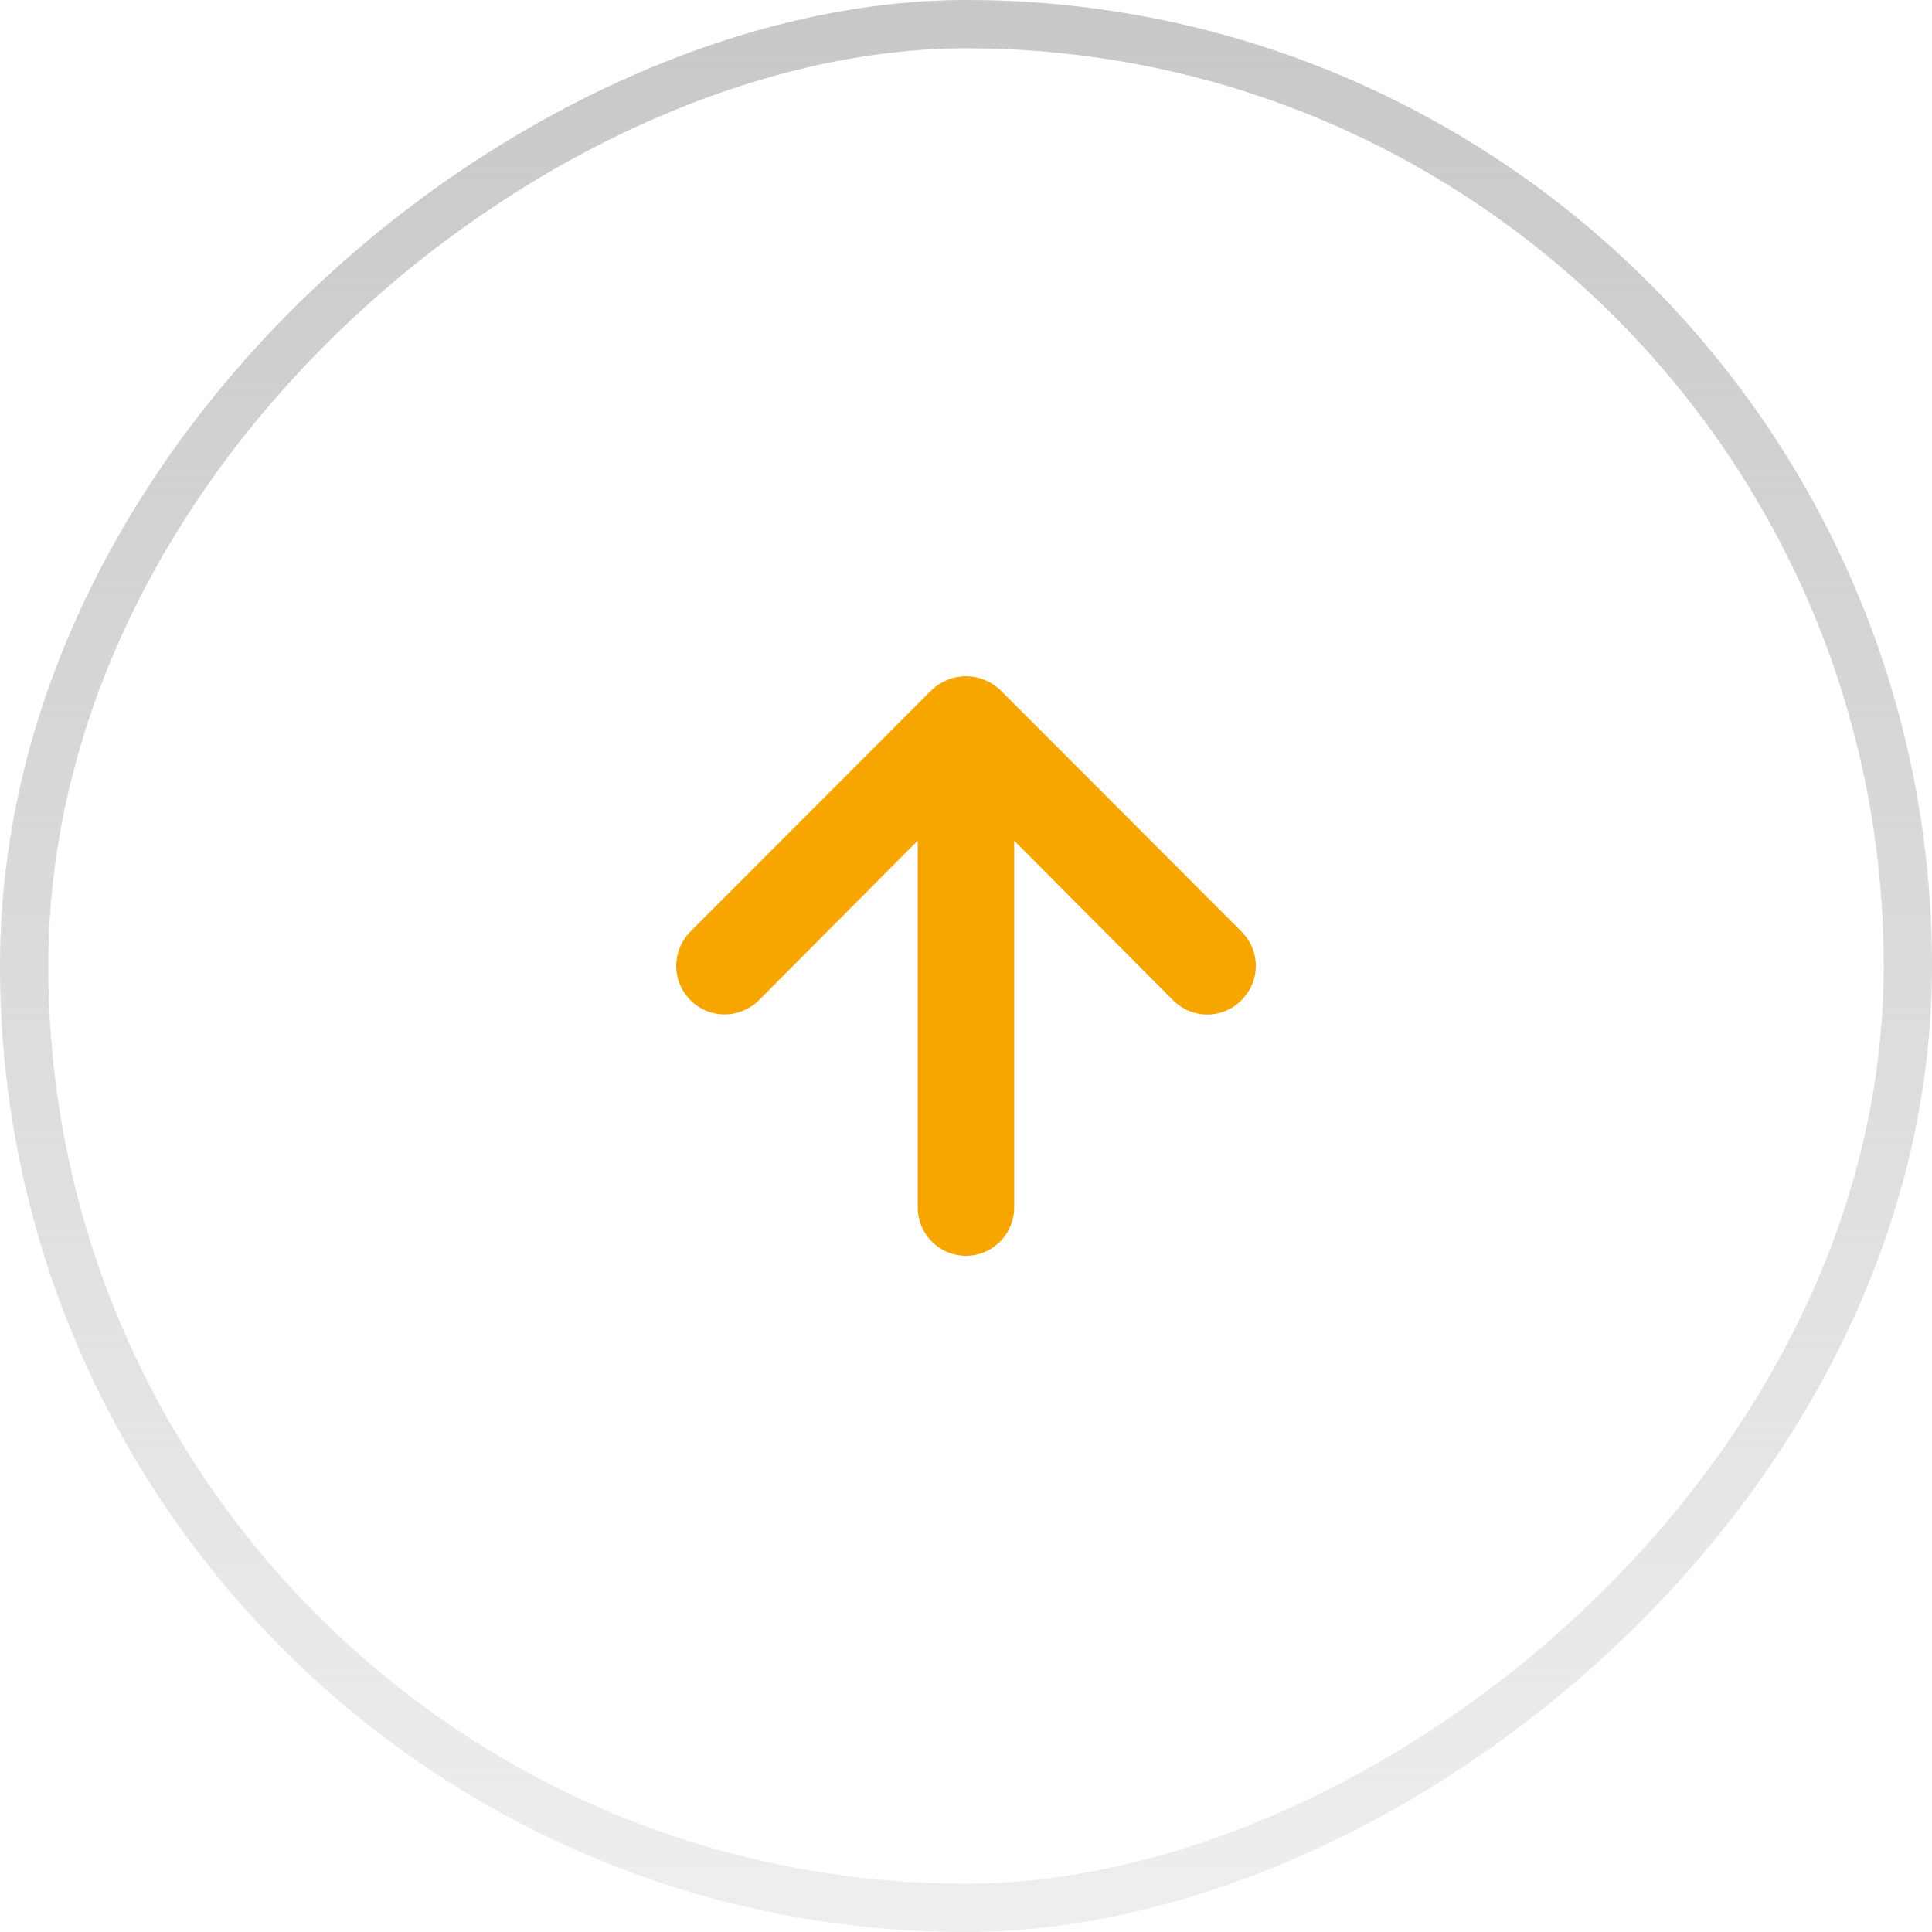
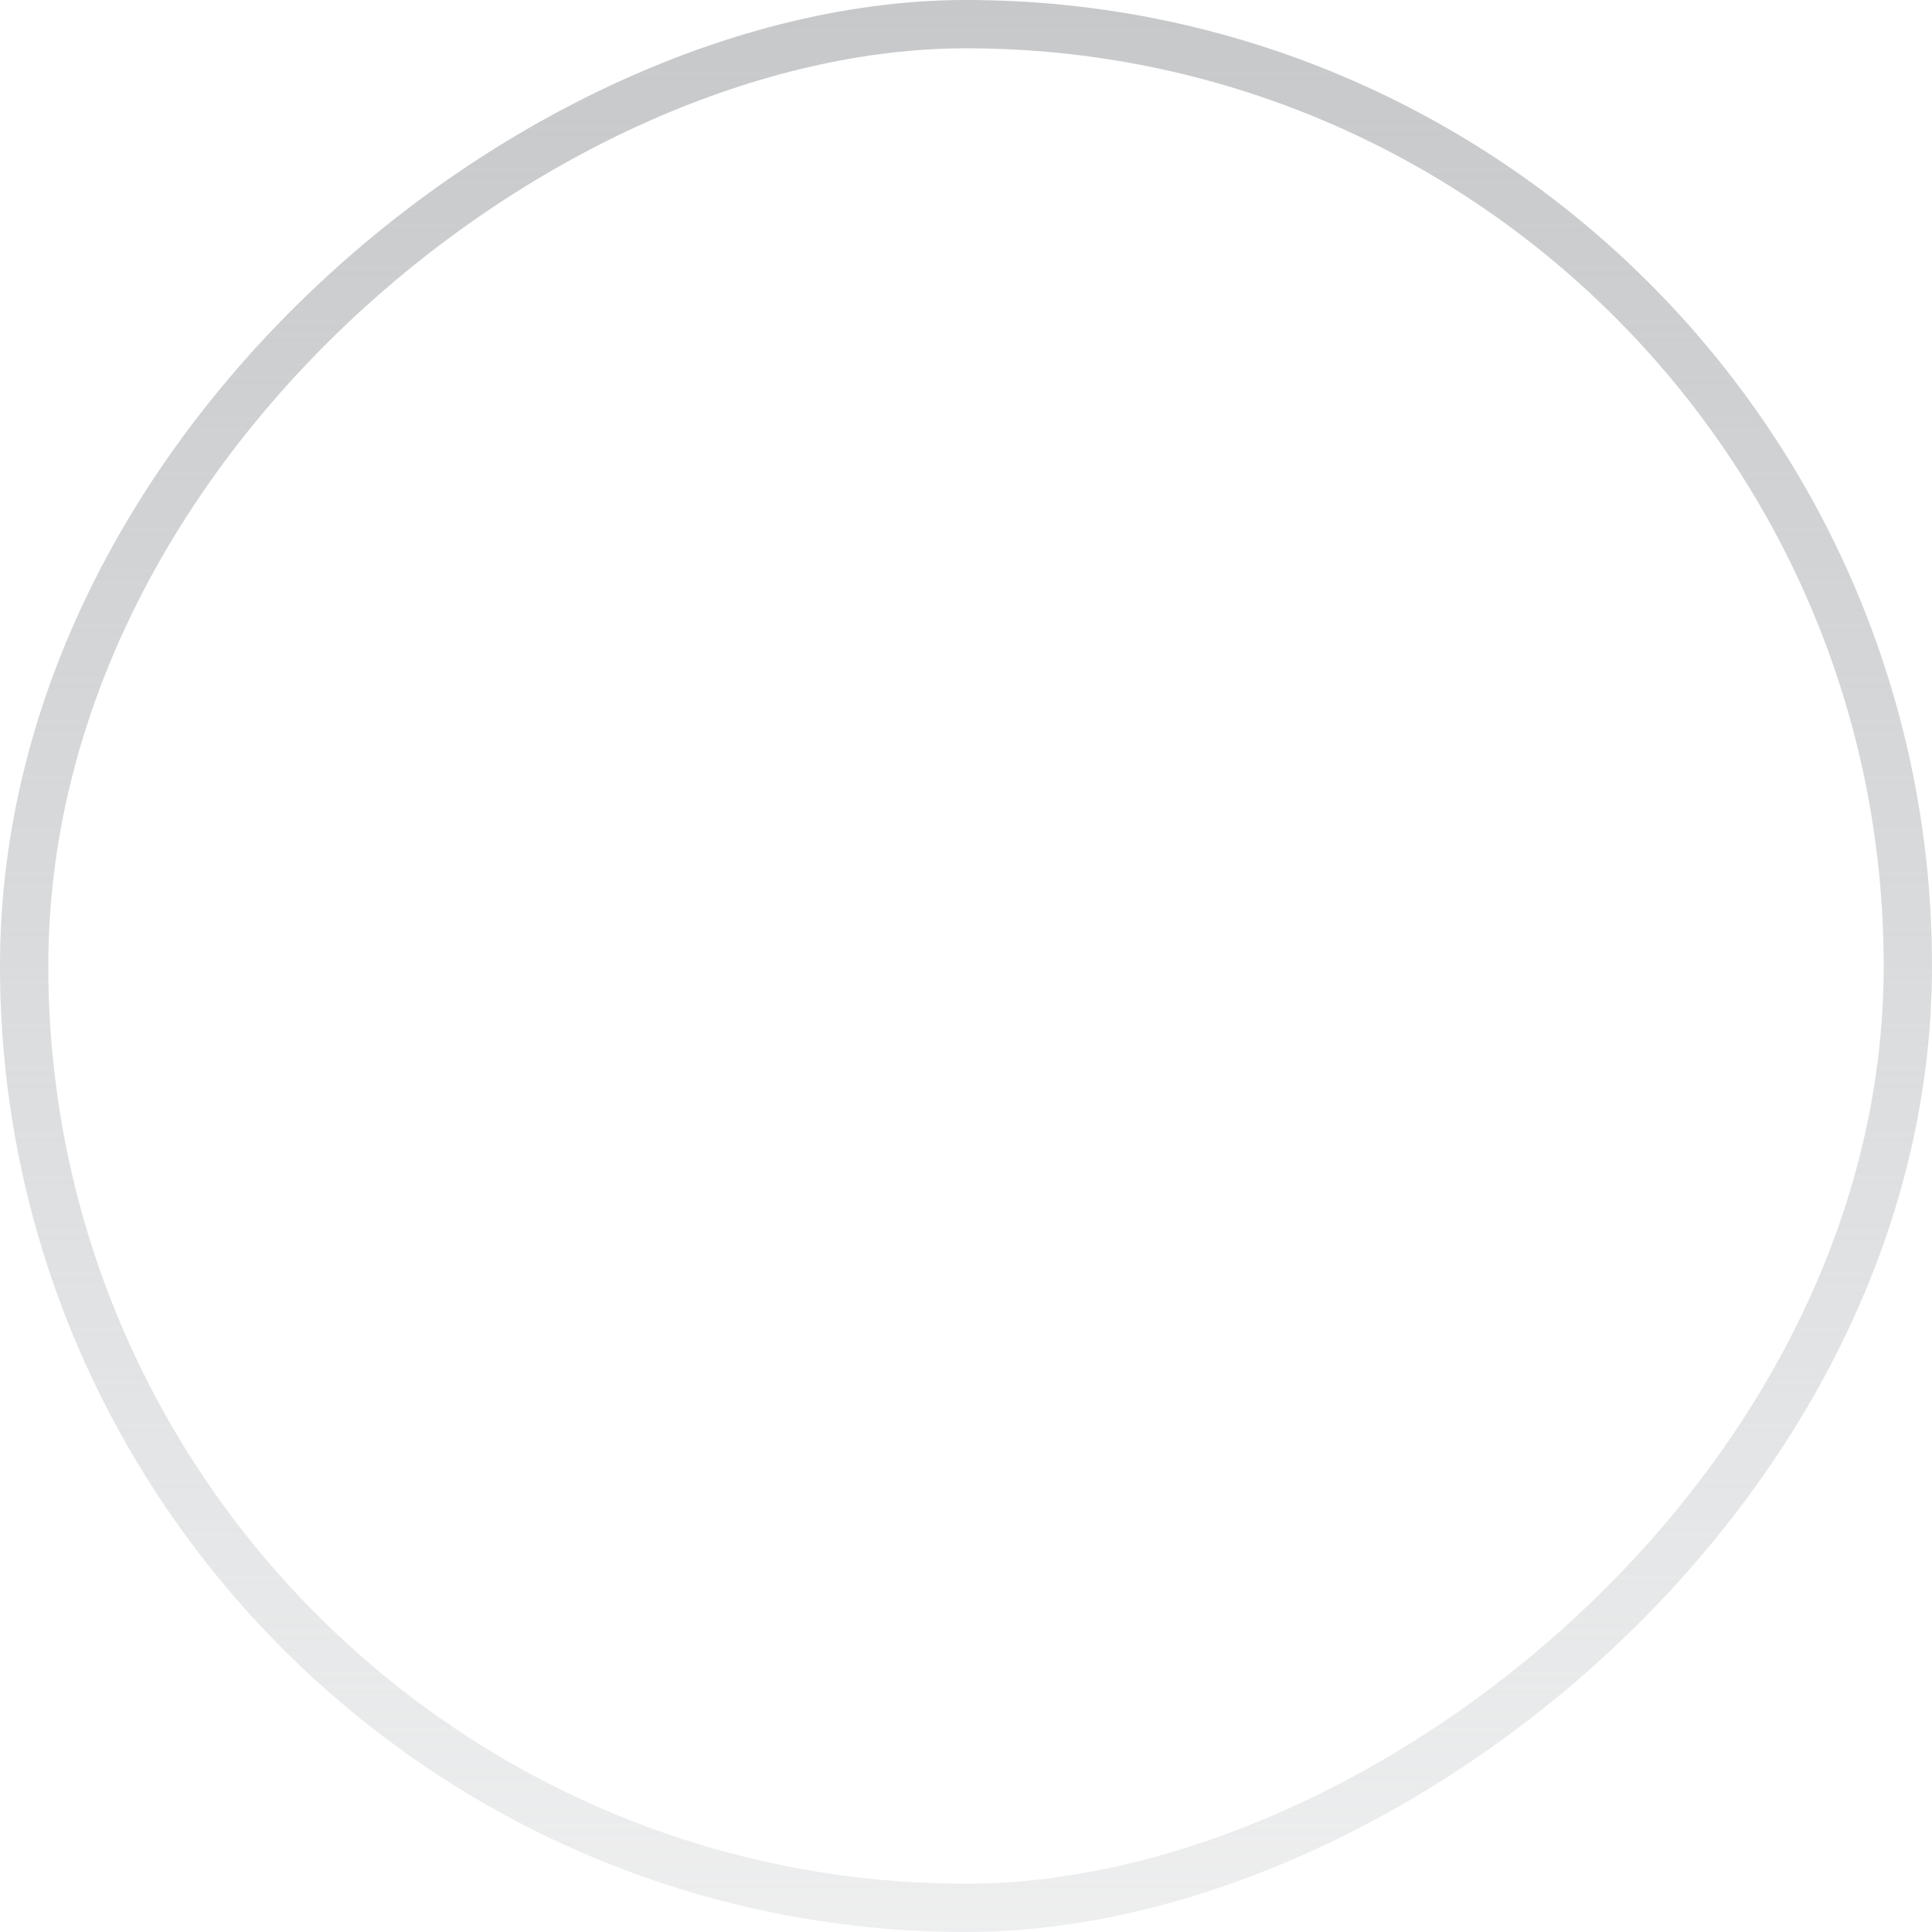
<svg xmlns="http://www.w3.org/2000/svg" width="40" height="40" viewBox="0 0 40 40" fill="none">
-   <path d="M19 25L19 17.406L15.713 20.708C15.524 20.896 15.269 21.002 15.003 21.002C14.737 21.002 14.482 20.896 14.294 20.708C14.106 20.519 14 20.264 14 19.997C14 19.731 14.106 19.476 14.294 19.287L19.29 14.285C19.385 14.194 19.497 14.123 19.619 14.075C19.863 13.975 20.136 13.975 20.379 14.075C20.502 14.123 20.613 14.194 20.709 14.285L25.704 19.287C25.798 19.38 25.872 19.491 25.923 19.613C25.974 19.735 26 19.865 26 19.997C26 20.13 25.974 20.26 25.923 20.382C25.872 20.504 25.798 20.615 25.704 20.708C25.612 20.802 25.501 20.876 25.379 20.927C25.258 20.978 25.127 21.004 24.995 21.004C24.863 21.004 24.733 20.978 24.611 20.927C24.489 20.876 24.378 20.802 24.286 20.708L20.998 17.406L20.998 25C20.998 25.265 20.893 25.519 20.706 25.707C20.518 25.895 20.264 26 19.999 26C19.734 26 19.48 25.895 19.293 25.707C19.105 25.519 19 25.265 19 25Z" fill="#F7A600" />
  <rect x="0.5" y="39.5" width="39" height="39" rx="19.5" transform="rotate(-90 0.5 39.5)" stroke="url(#paint0_linear_4520_4885)" />
  <defs>
    <linearGradient id="paint0_linear_4520_4885" x1="40" y1="60" x2="-2.15134e-07" y2="60" gradientUnits="userSpaceOnUse">
      <stop stop-color="#C6C8CA" />
      <stop offset="1" stop-color="#C6C8CA" stop-opacity="0.3" />
    </linearGradient>
  </defs>
</svg>